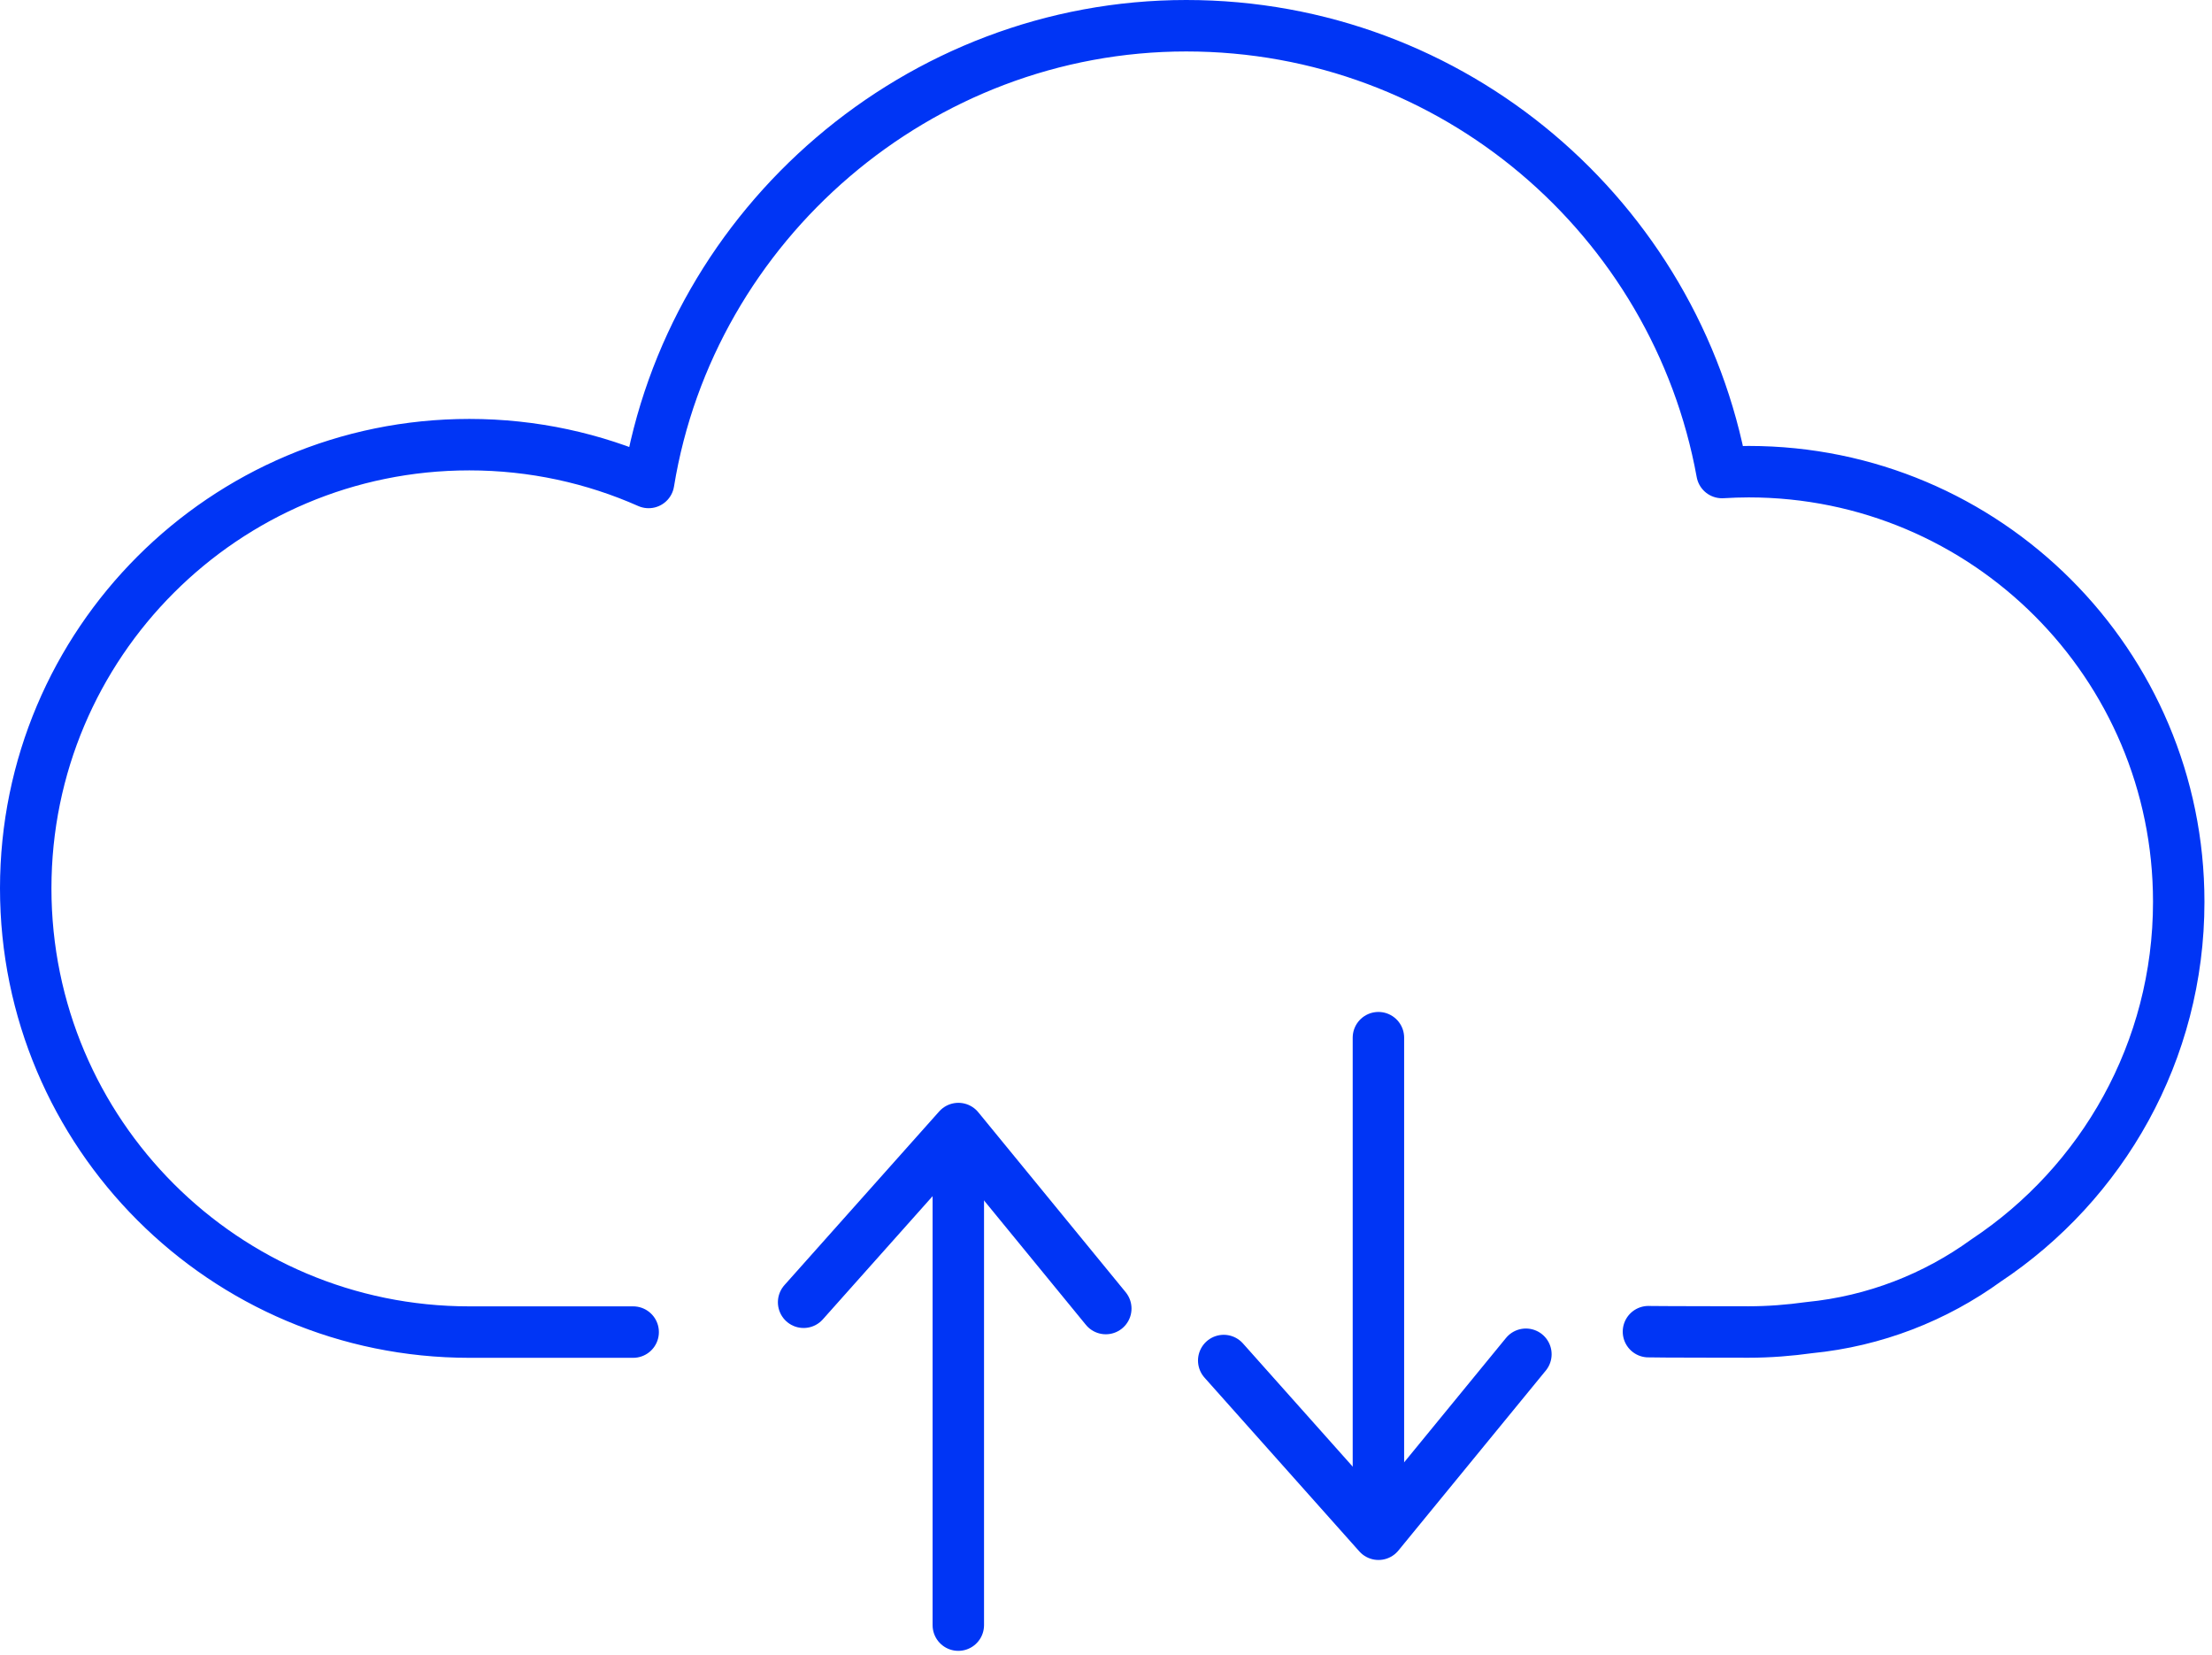
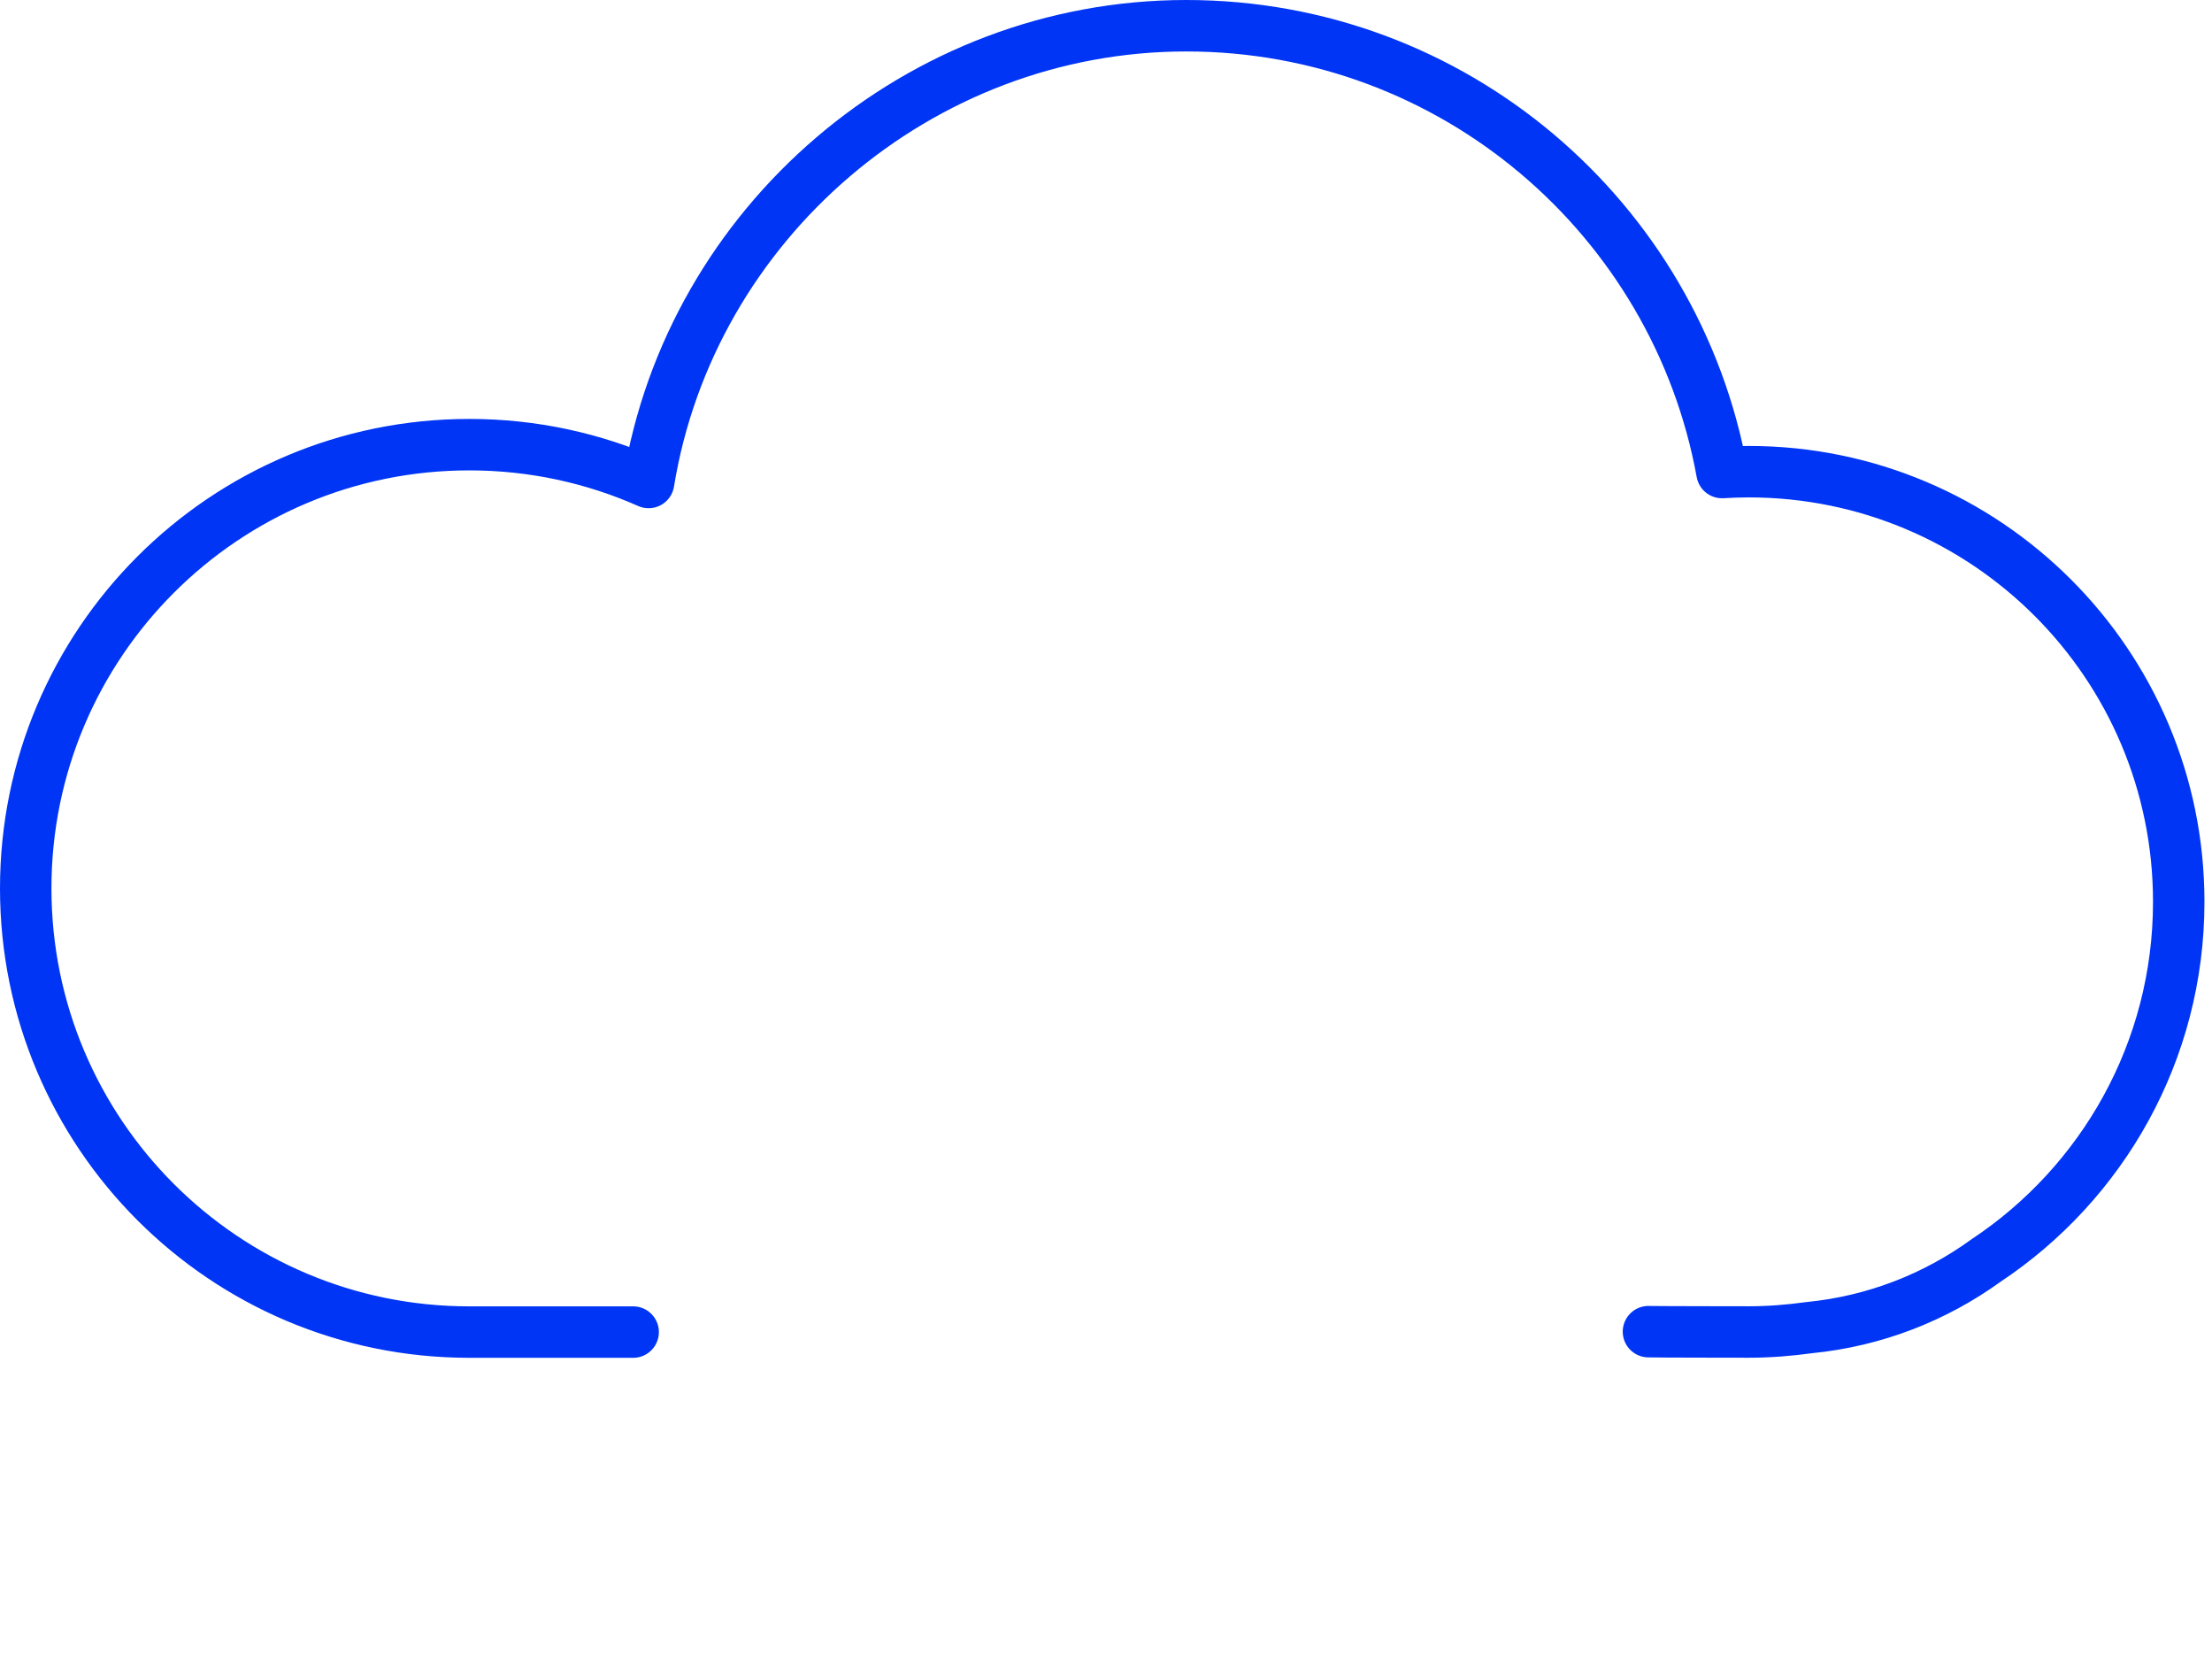
<svg xmlns="http://www.w3.org/2000/svg" width="258" height="193" viewBox="0 0 258 193" fill="none">
  <path d="M192.27 155.28C192.82 155.31 203.39 155.32 203.95 155.32C206.35 155.32 208.71 155.13 211.02 154.81C218.68 154.06 225.74 151.26 231.65 146.98C245.19 137.99 254.12 122.62 254.12 105.16C254.12 77.45 231.66 55 203.96 55C202.92 55 201.87 55.04 200.85 55.1C195.46 25.47 169.53 3 138.36 3C107.19 3 80.57 26.06 75.65 56.26C69.26 53.43 62.19 51.85 54.74 51.85C26.17 51.85 3 75.01 3 103.59C3 132.17 26.17 155.33 54.74 155.33H73.85" stroke="#0035F5" stroke-width="6" stroke-linecap="round" stroke-linejoin="round" />
-   <path d="M111.774 131.851L111.774 189.5" stroke="#0035F5" stroke-width="6" stroke-linecap="round" stroke-linejoin="round" />
-   <path d="M128.976 152.585L111.783 131.596L93.731 151.852" stroke="#0035F5" stroke-width="6" stroke-linecap="round" stroke-linejoin="round" />
-   <path d="M160.774 178.648L160.774 121" stroke="#0035F5" stroke-width="6" stroke-linecap="round" stroke-linejoin="round" />
-   <path d="M177.976 157.915L160.783 178.903L142.731 158.647" stroke="#0035F5" stroke-width="6" stroke-linecap="round" stroke-linejoin="round" />
</svg>